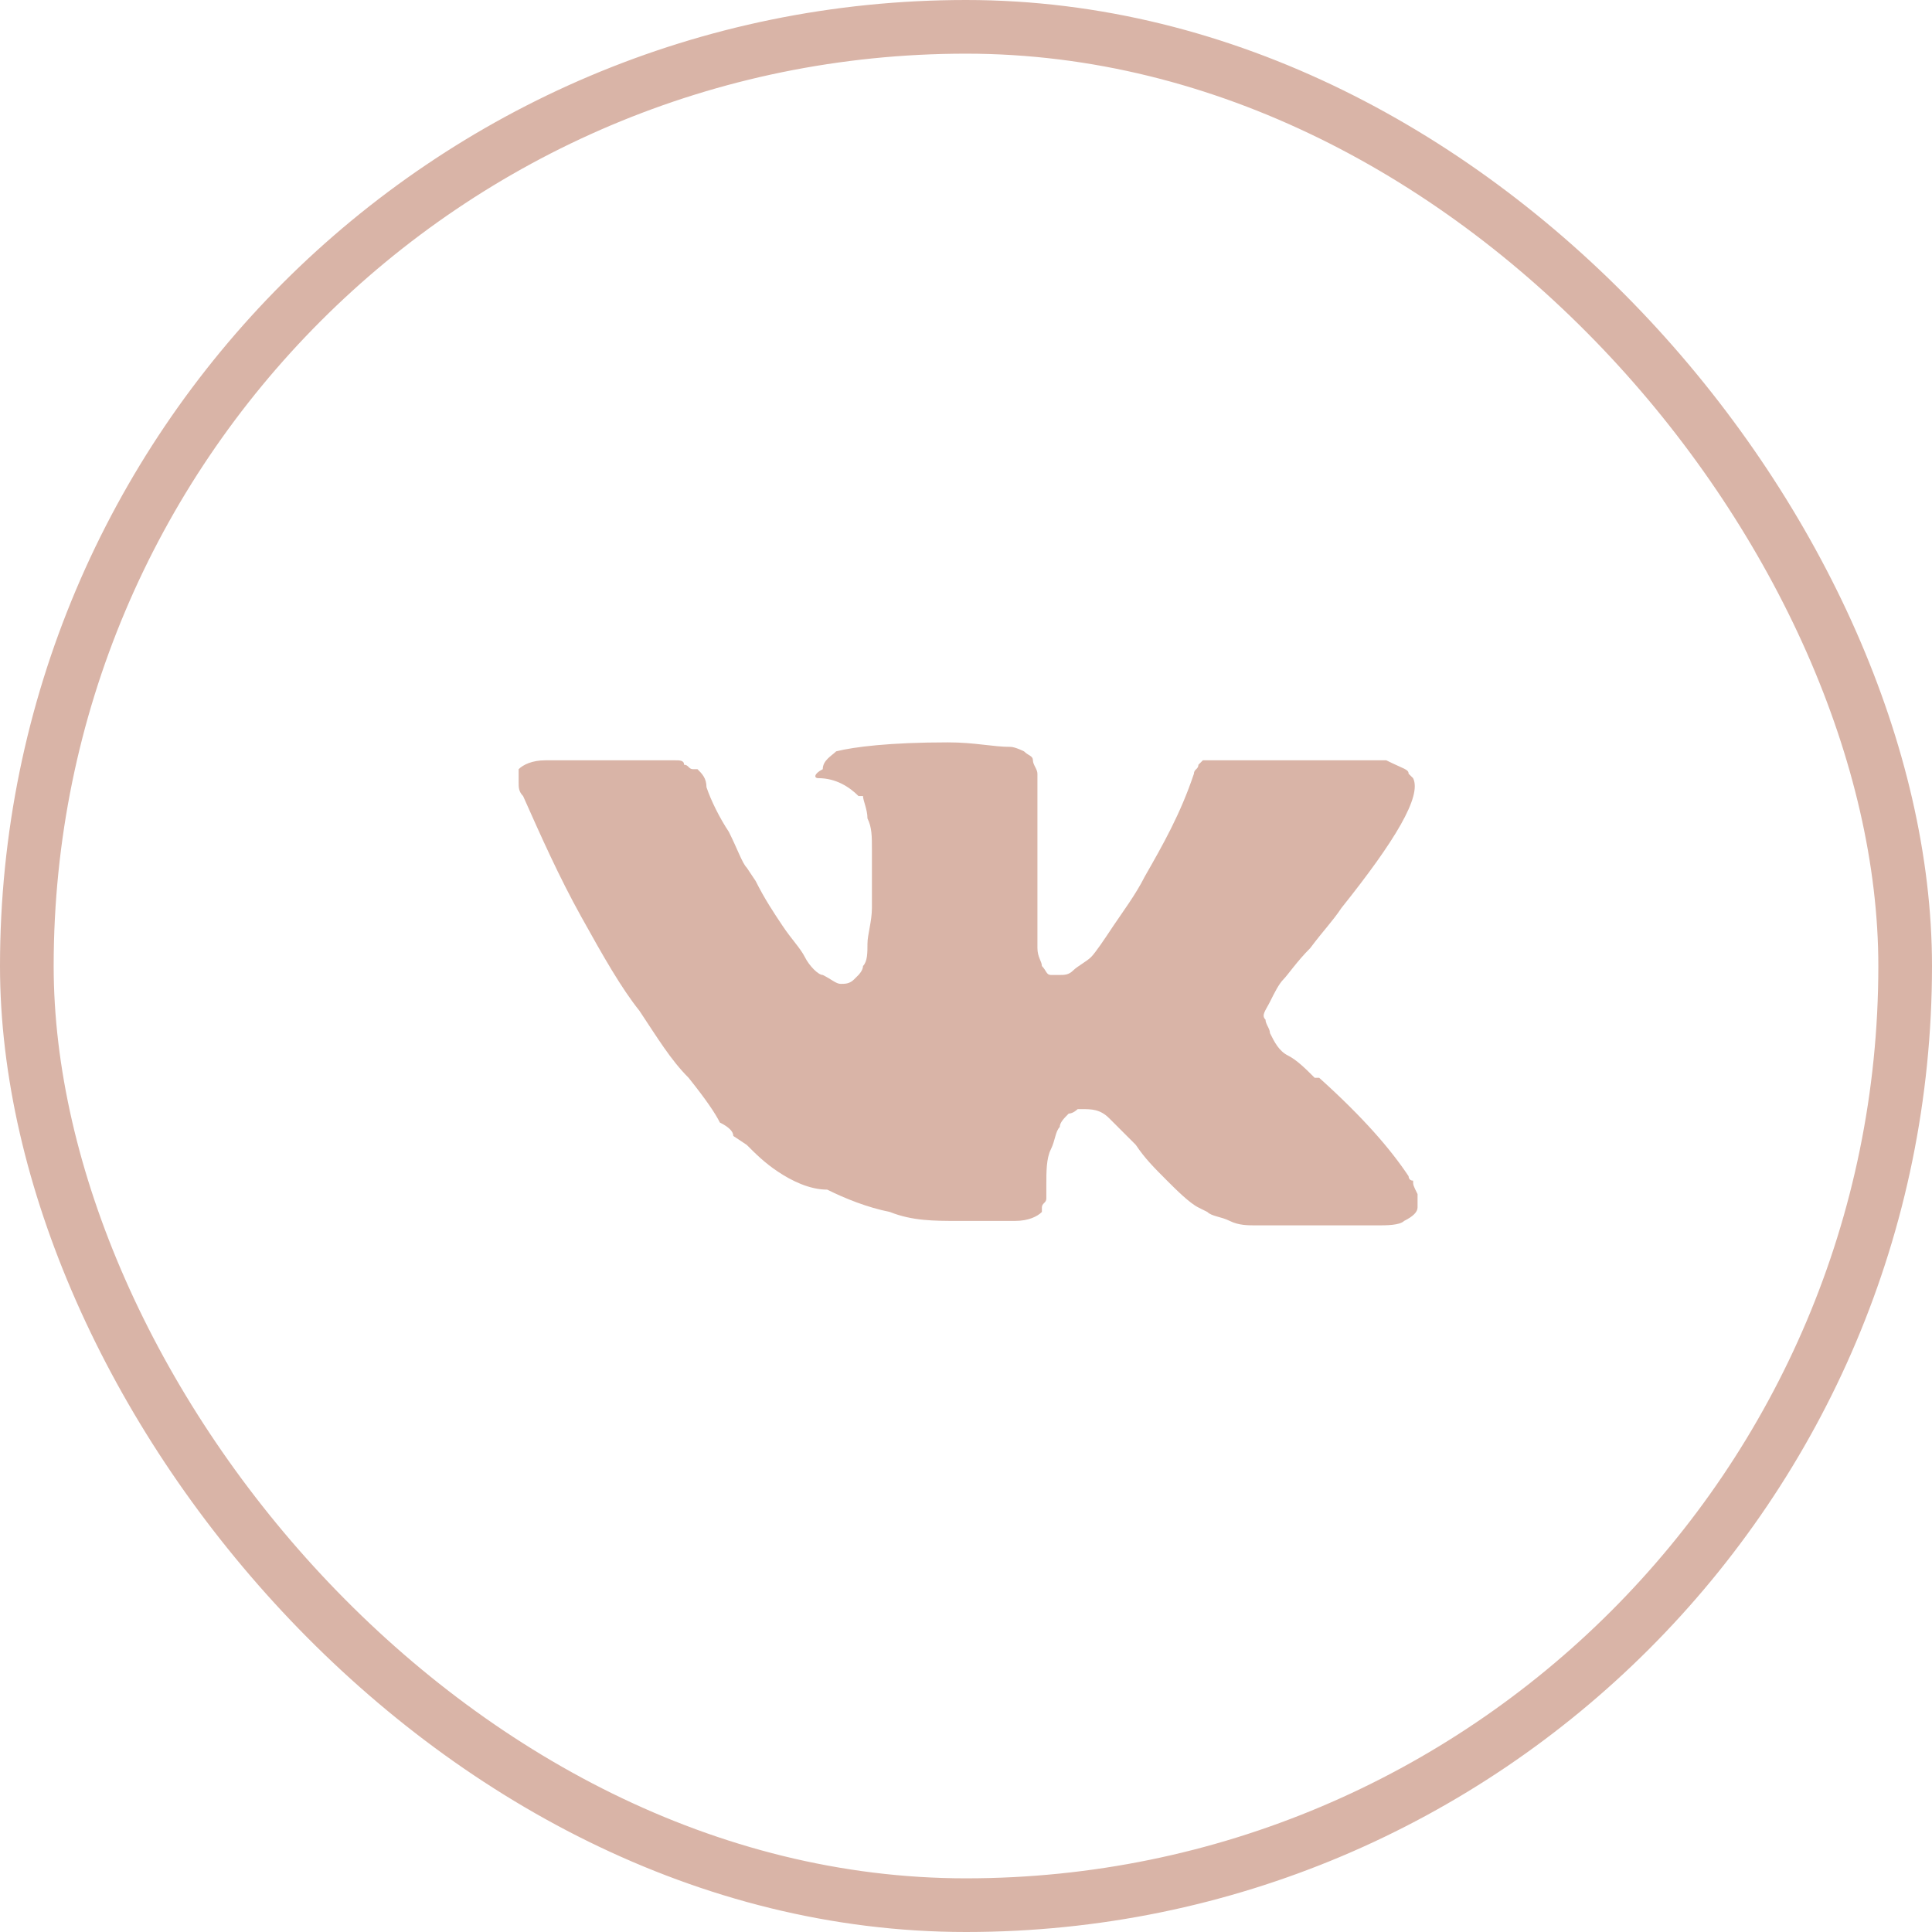
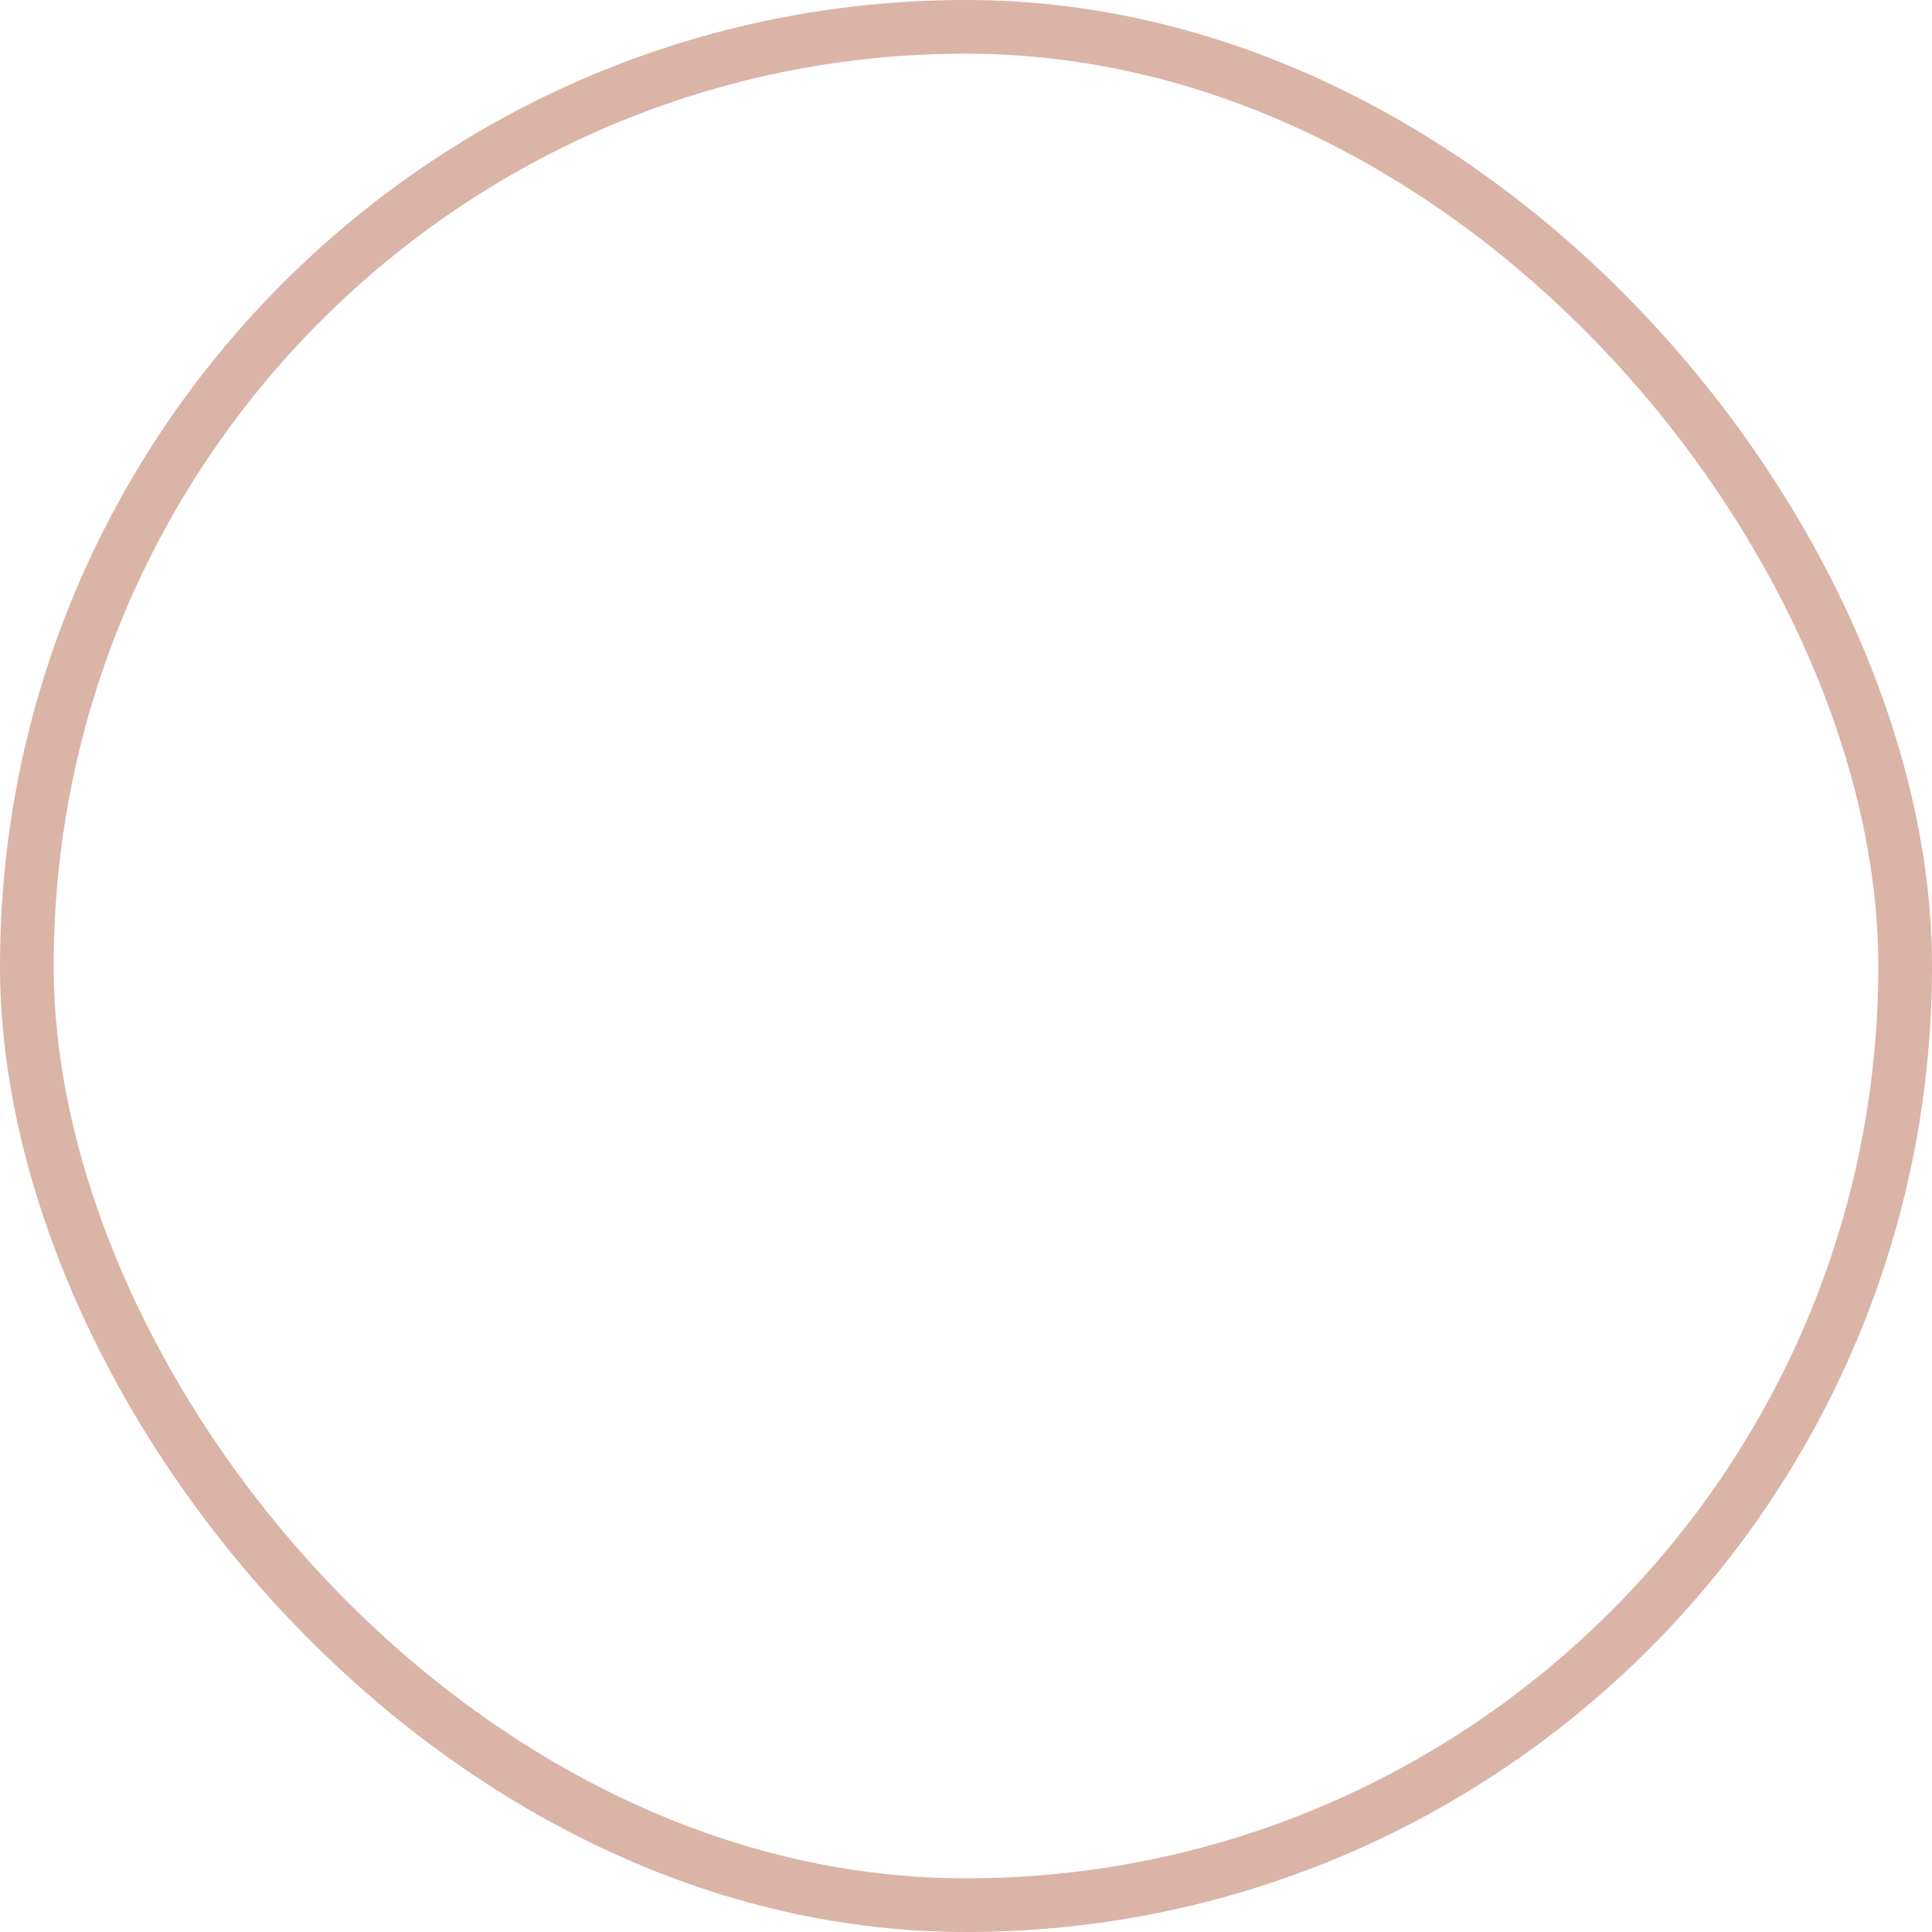
<svg xmlns="http://www.w3.org/2000/svg" width="36" height="36" viewBox="0 0 36 36" fill="none">
-   <path fill-rule="evenodd" clip-rule="evenodd" d="M26.247 14.417L26.331 14.5C26.497 14.833 25.997 15.667 24.997 16.917C24.831 17.167 24.664 17.333 24.414 17.667C24.164 17.917 23.997 18.167 23.914 18.25C23.831 18.333 23.747 18.5 23.664 18.667C23.581 18.833 23.497 18.917 23.581 19C23.581 19.083 23.664 19.167 23.664 19.25C23.747 19.417 23.831 19.583 23.997 19.667C24.164 19.75 24.331 19.917 24.497 20.083C24.497 20.083 24.497 20.083 24.581 20.083C25.414 20.833 25.914 21.417 26.247 21.917C26.247 21.917 26.247 22 26.331 22C26.331 22.083 26.331 22.083 26.414 22.25C26.414 22.333 26.414 22.417 26.414 22.5C26.414 22.583 26.331 22.667 26.164 22.75C26.081 22.833 25.831 22.833 25.664 22.833H23.414C23.247 22.833 23.081 22.833 22.914 22.75C22.747 22.667 22.581 22.667 22.497 22.583L22.331 22.5C22.164 22.417 21.914 22.167 21.747 22C21.497 21.75 21.331 21.583 21.164 21.333C20.997 21.167 20.831 21 20.664 20.833C20.497 20.667 20.331 20.667 20.164 20.667C20.164 20.667 20.164 20.667 20.081 20.667C20.081 20.667 19.997 20.75 19.914 20.75C19.831 20.833 19.747 20.917 19.747 21C19.664 21.083 19.664 21.25 19.581 21.417C19.497 21.583 19.497 21.833 19.497 22.083C19.497 22.167 19.497 22.25 19.497 22.333C19.497 22.417 19.414 22.417 19.414 22.5V22.583C19.331 22.667 19.164 22.75 18.914 22.75H17.831C17.414 22.75 16.997 22.75 16.581 22.583C16.164 22.5 15.747 22.333 15.414 22.167C15.081 22.167 14.747 22 14.497 21.833C14.247 21.667 14.081 21.5 13.914 21.333L13.664 21.167C13.664 21.083 13.581 21 13.414 20.917C13.331 20.75 13.164 20.5 12.831 20.083C12.497 19.75 12.247 19.333 11.914 18.833C11.581 18.417 11.247 17.833 10.831 17.083C10.414 16.333 10.081 15.583 9.747 14.833C9.664 14.75 9.664 14.667 9.664 14.583C9.664 14.5 9.664 14.5 9.664 14.417V14.333C9.747 14.25 9.914 14.167 10.164 14.167H12.581C12.664 14.167 12.747 14.167 12.747 14.25C12.831 14.25 12.831 14.333 12.914 14.333H12.997C13.081 14.417 13.164 14.5 13.164 14.667C13.247 14.917 13.414 15.25 13.581 15.5C13.747 15.833 13.831 16.083 13.914 16.167L14.081 16.417C14.247 16.75 14.414 17 14.581 17.25C14.747 17.5 14.914 17.667 14.997 17.833C15.081 18 15.247 18.167 15.331 18.167C15.497 18.25 15.581 18.333 15.664 18.333C15.747 18.333 15.831 18.333 15.914 18.25C15.914 18.25 15.914 18.25 15.997 18.167C15.997 18.167 16.081 18.083 16.081 18C16.164 17.917 16.164 17.75 16.164 17.583C16.164 17.417 16.247 17.167 16.247 16.917C16.247 16.667 16.247 16.25 16.247 15.833C16.247 15.583 16.247 15.417 16.164 15.25C16.164 15.083 16.081 14.917 16.081 14.833H15.997C15.831 14.667 15.581 14.5 15.247 14.5C15.164 14.5 15.164 14.417 15.331 14.333C15.331 14.167 15.497 14.083 15.581 14C15.914 13.917 16.581 13.833 17.664 13.833C18.164 13.833 18.497 13.917 18.831 13.917C18.914 13.917 19.081 14 19.081 14C19.164 14.083 19.247 14.083 19.247 14.167C19.247 14.25 19.331 14.333 19.331 14.417C19.331 14.5 19.331 14.667 19.331 14.833C19.331 15 19.331 15.167 19.331 15.333C19.331 15.5 19.331 15.667 19.331 15.917C19.331 16.167 19.331 16.417 19.331 16.583C19.331 16.667 19.331 16.75 19.331 16.917C19.331 17.083 19.331 17.25 19.331 17.333C19.331 17.417 19.331 17.5 19.331 17.667C19.331 17.833 19.414 17.917 19.414 18C19.497 18.083 19.497 18.167 19.581 18.167C19.664 18.167 19.664 18.167 19.747 18.167C19.831 18.167 19.914 18.167 19.997 18.083C20.081 18 20.247 17.917 20.331 17.833C20.414 17.75 20.581 17.5 20.747 17.25C20.914 17 21.164 16.667 21.331 16.333C21.664 15.75 21.997 15.167 22.247 14.417C22.247 14.333 22.331 14.333 22.331 14.25L22.414 14.167H22.497C22.497 14.167 22.497 14.167 22.581 14.167C22.664 14.167 22.747 14.167 22.747 14.167H25.247C25.497 14.167 25.664 14.167 25.831 14.167C26.164 14.333 26.247 14.333 26.247 14.417Z" fill="#D9B4A7" />
  <rect x="0.5" y="0.5" width="35" height="35" rx="17.5" stroke="#D9B4A7" />
</svg>